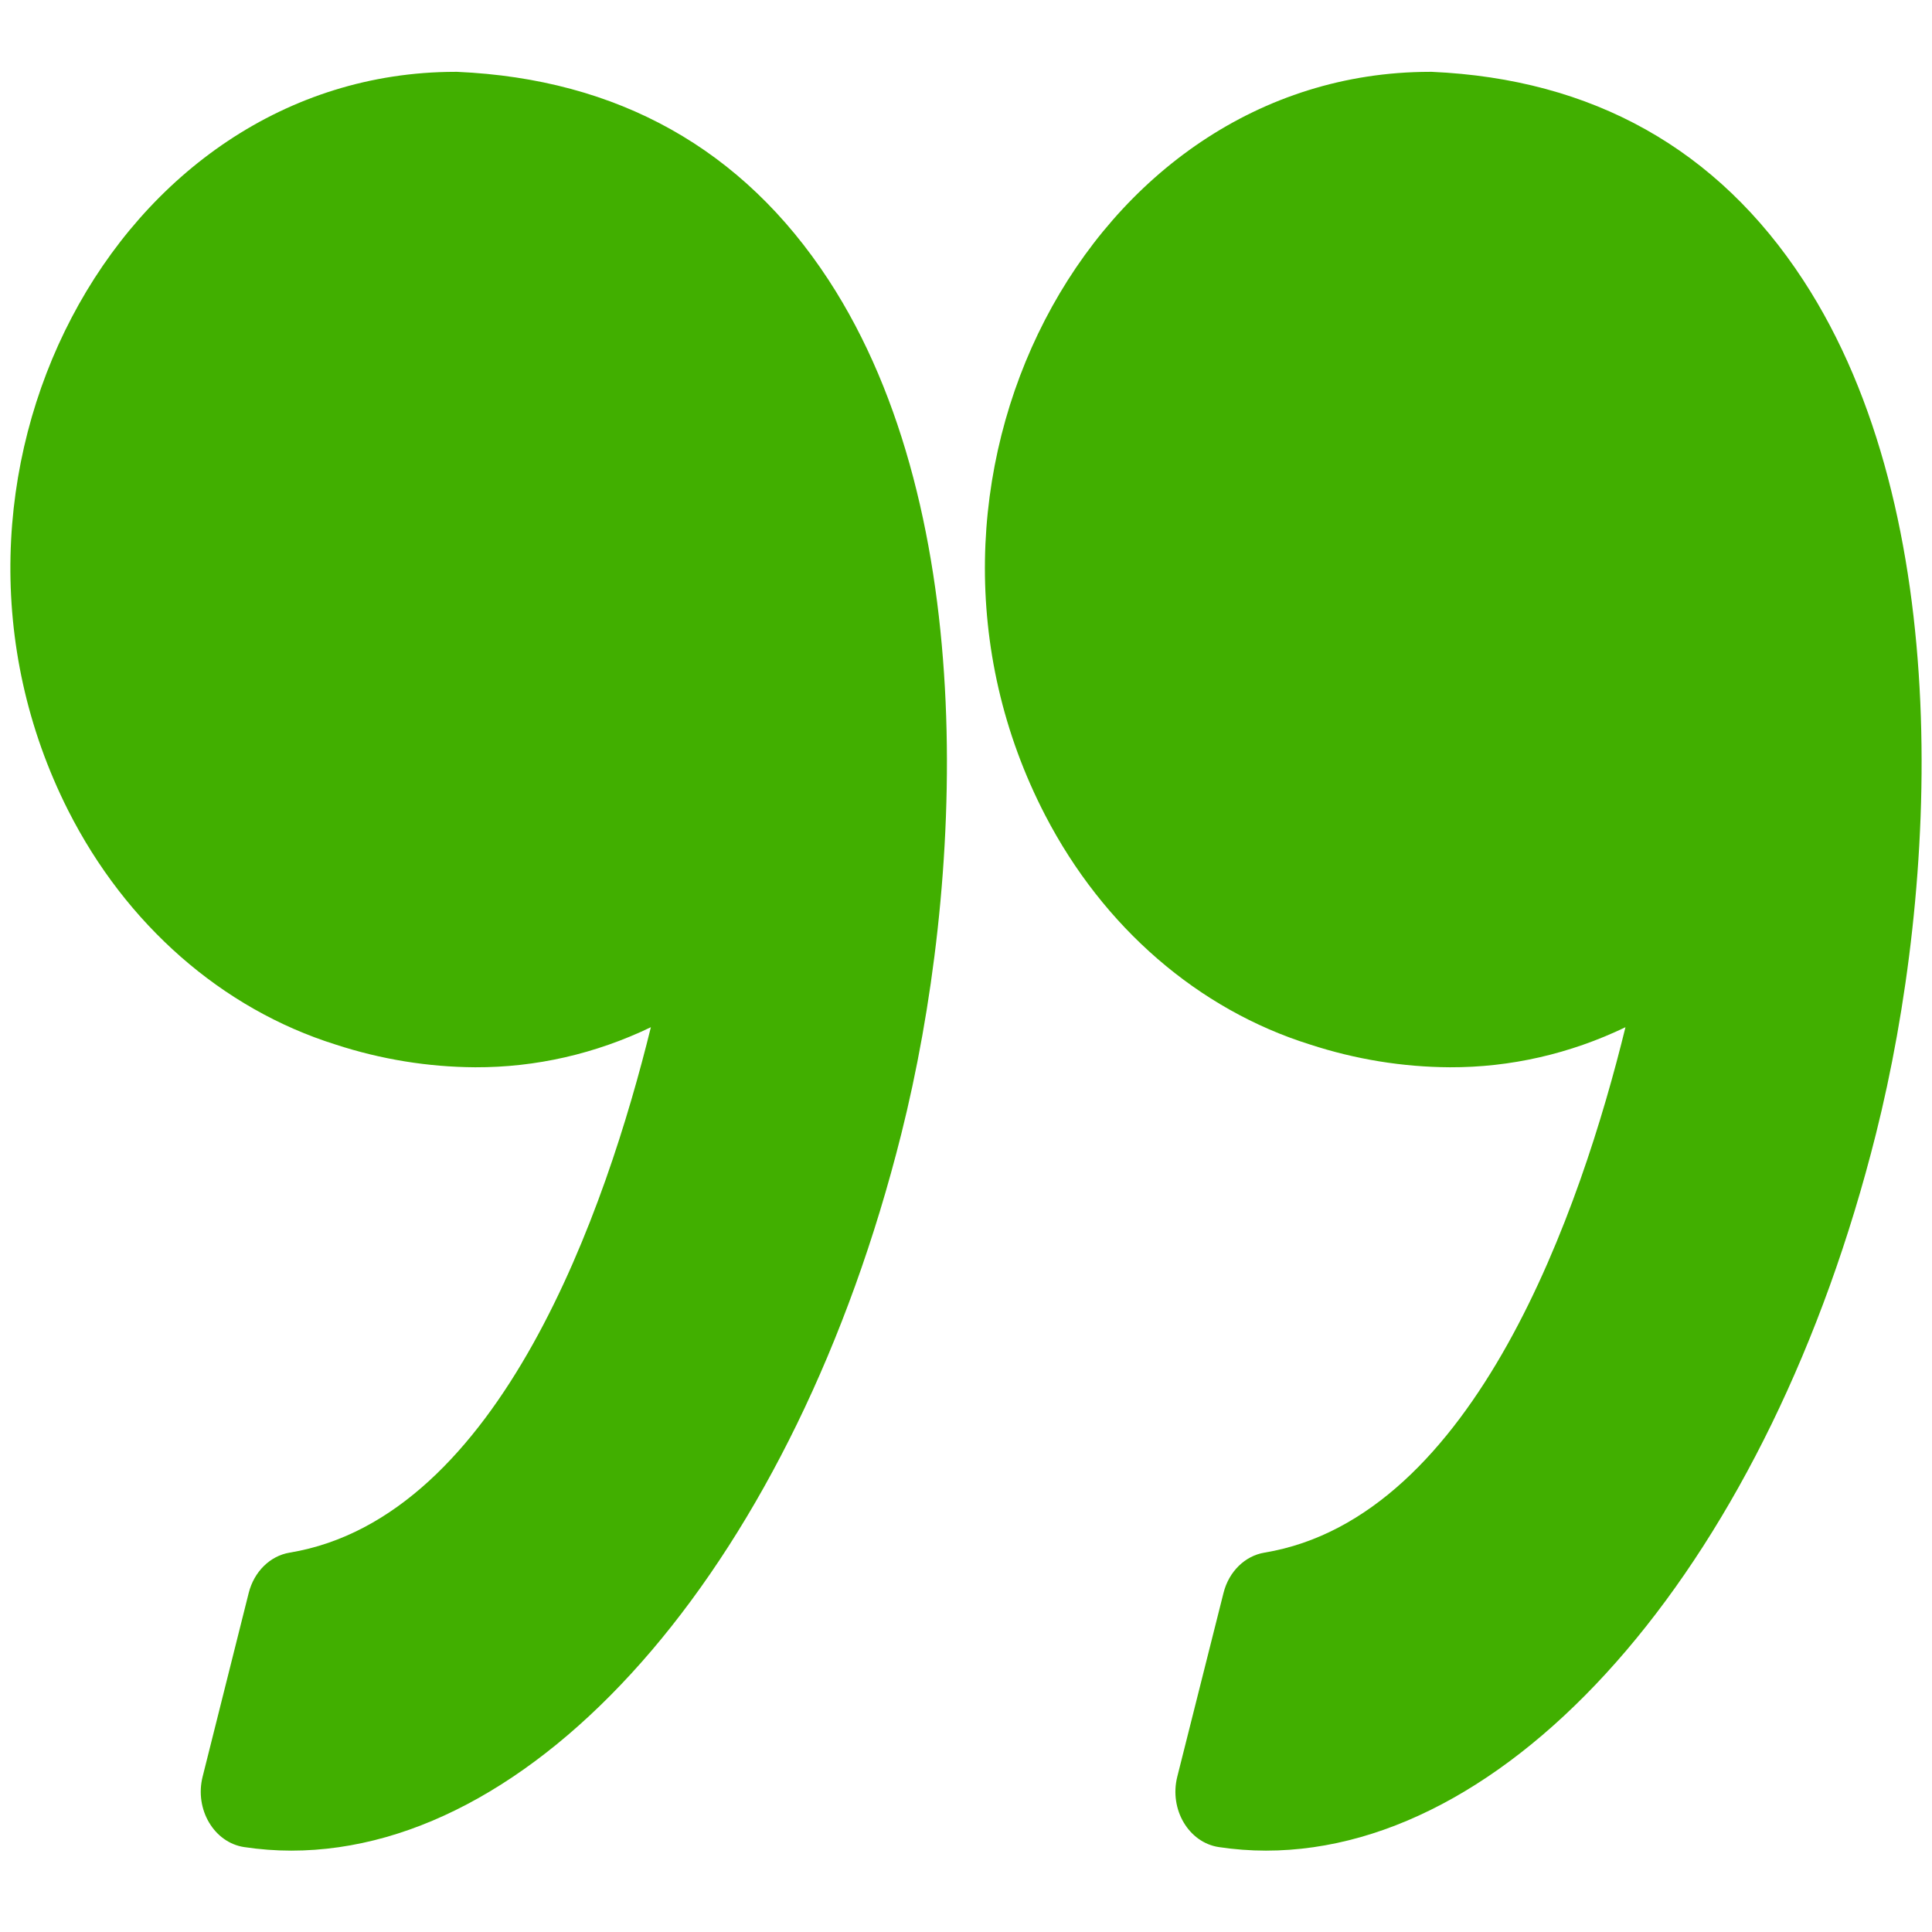
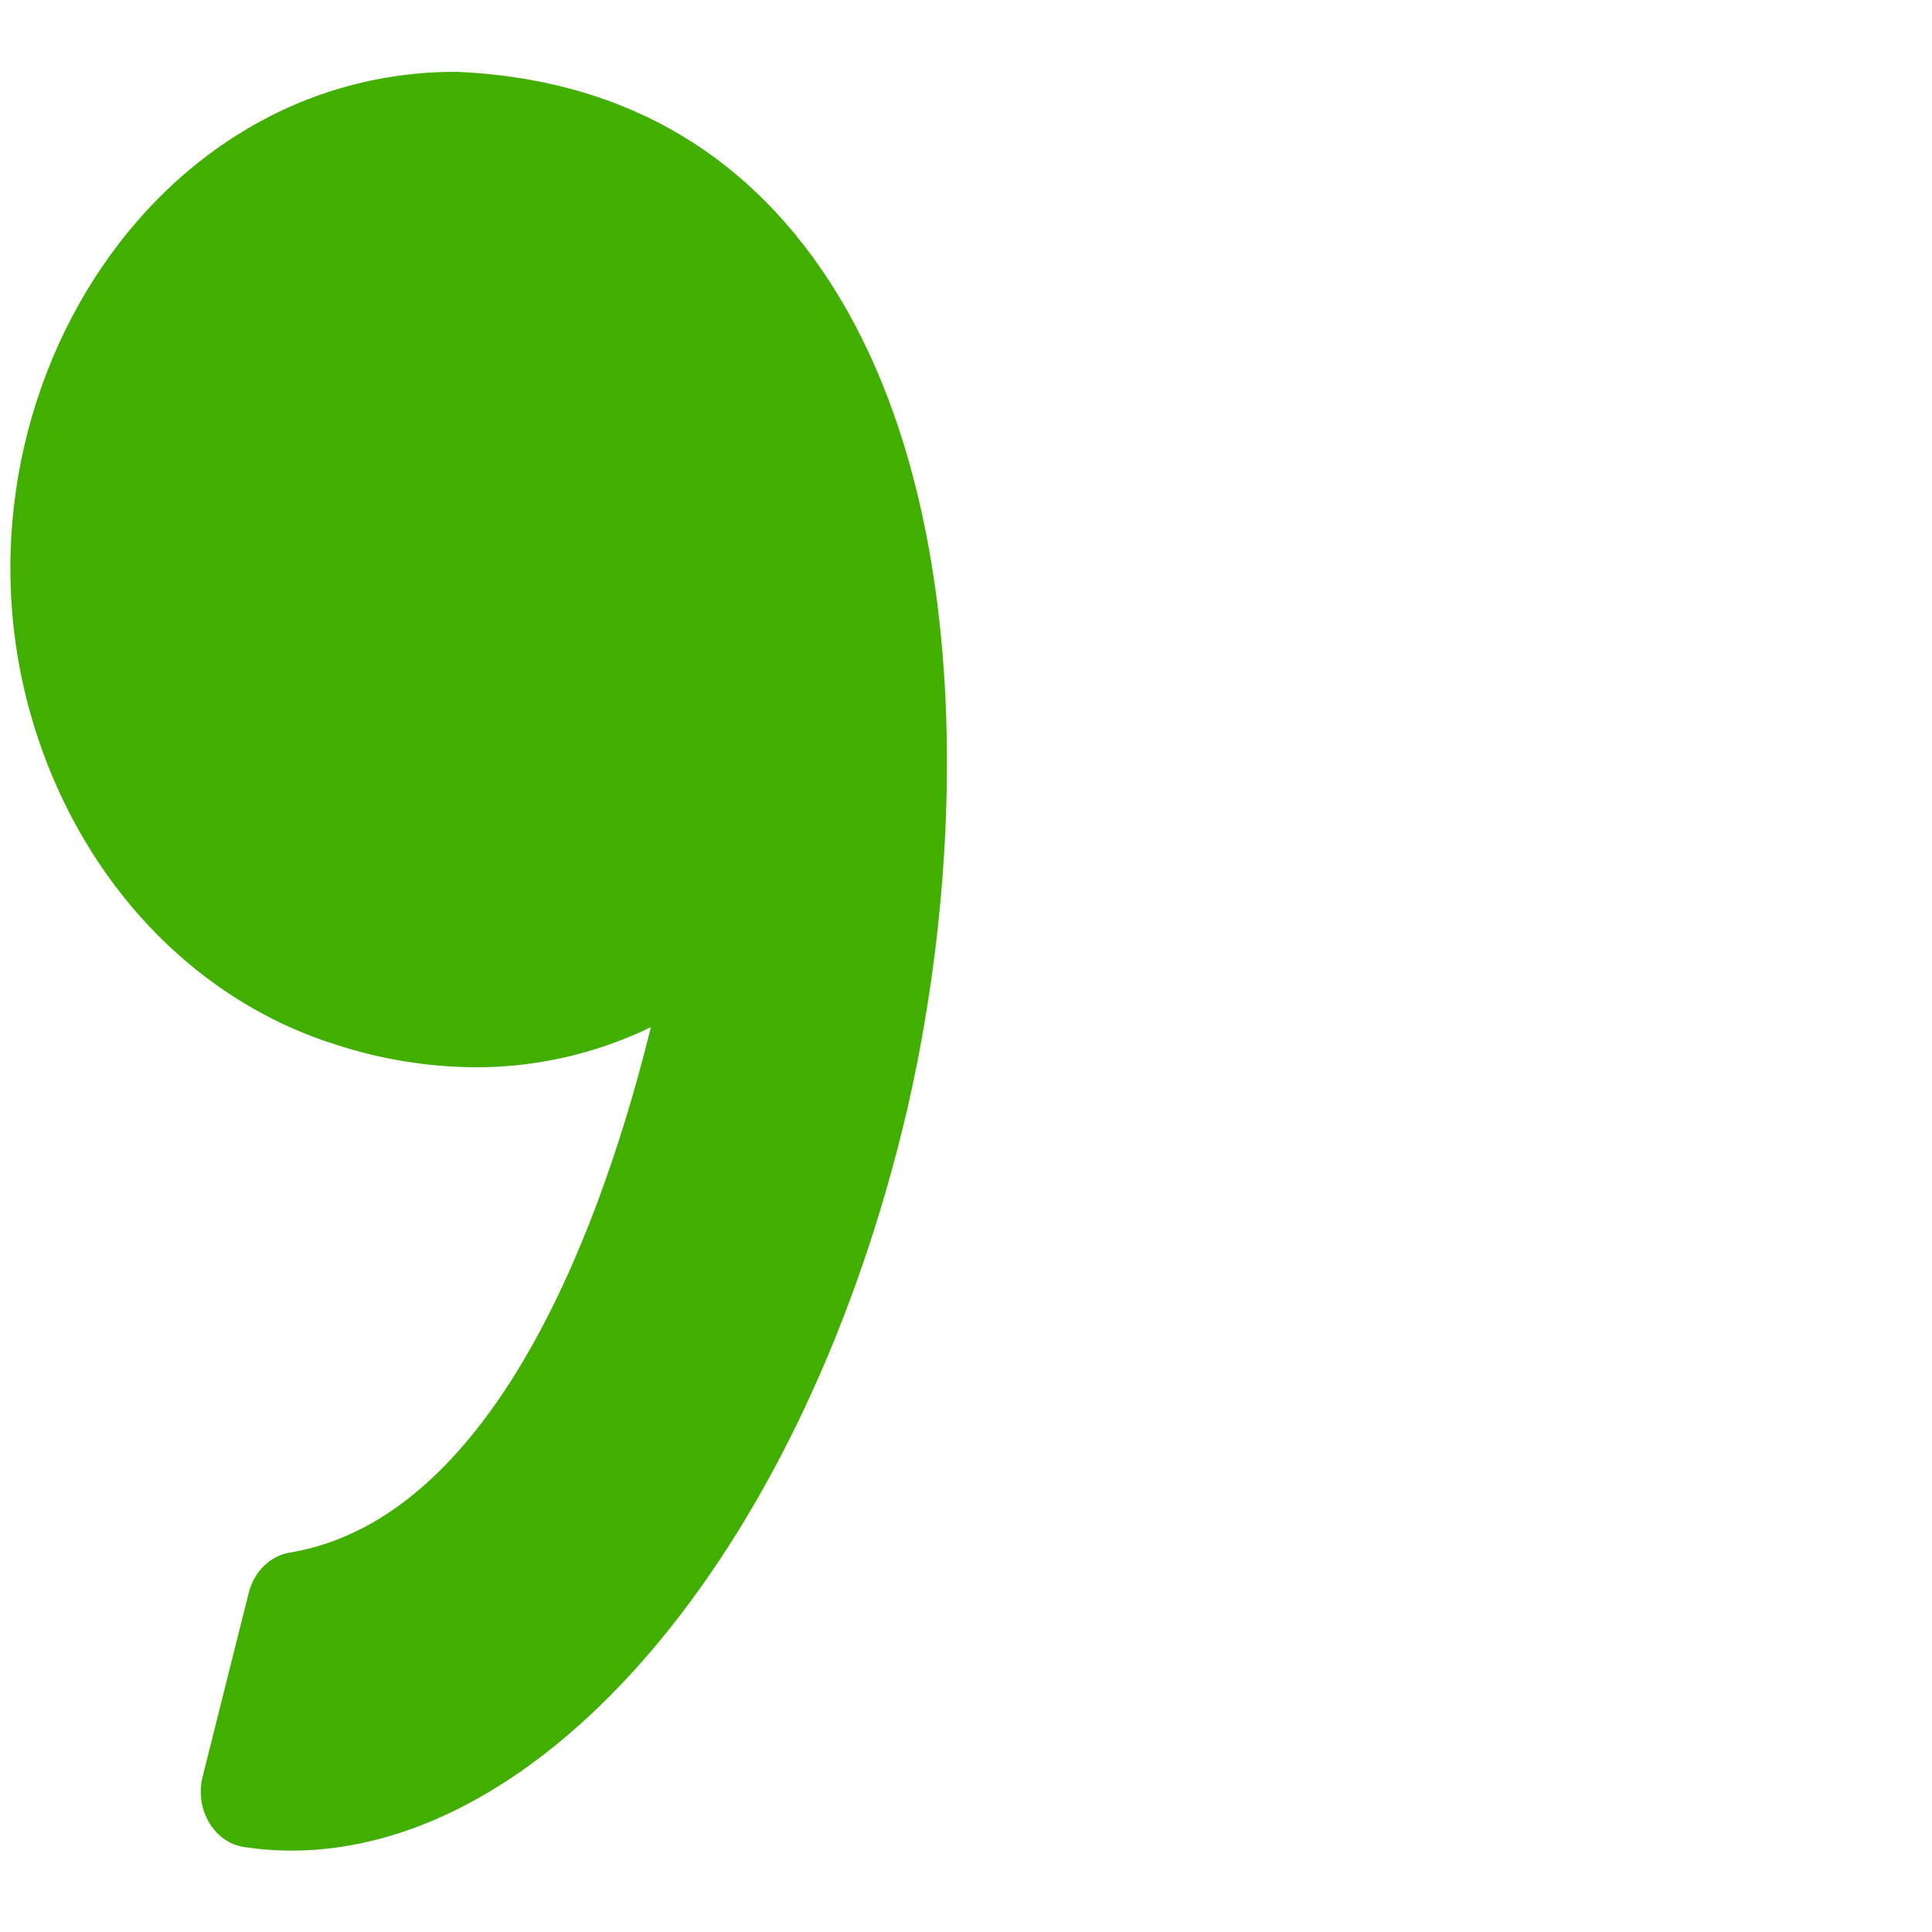
<svg xmlns="http://www.w3.org/2000/svg" viewBox="0 0 500 500">
-   <path class="cls-1" d="M 339.029 270.317 C 350.798 274.156 362.98 276.144 375.239 276.209 C 390.866 276.264 406.329 272.737 420.668 265.842 C 409.251 312.41 381.845 392.772 327.223 401.823 C 322.17 402.669 318.03 406.739 316.65 412.226 L 304.678 459.809 C 302.559 468.253 307.622 476.835 315.414 478.021 C 319.459 478.629 323.541 478.942 327.621 478.942 C 393.172 478.942 458.126 402.669 485.49 293.472 C 501.573 229.41 506.288 133.083 466.675 72.499 C 444.497 38.536 412.158 20.434 370.546 18.592 L 370.043 18.592 C 281.481 18.647 226.183 125.56 270.512 211.023 C 285.537 239.998 310.126 261.276 339.029 270.317 Z" style="fill: rgb(65, 175, 0);" />
  <path class="cls-1" d="M 17.646 209.751 C 32.623 239.335 57.492 261.108 86.816 270.317 C 98.576 274.156 110.766 276.144 123.017 276.209 C 138.644 276.264 154.105 272.737 168.446 265.842 C 156.988 312.41 129.567 392.772 74.954 401.823 C 69.897 402.659 65.761 406.739 64.373 412.226 L 52.437 459.809 C 50.323 468.253 55.386 476.835 63.174 478.021 C 67.223 478.629 71.302 478.942 75.384 478.942 C 140.932 478.942 205.89 402.669 233.253 293.472 C 249.325 229.41 254.043 133.083 214.427 72.445 C 192.261 38.525 159.913 20.434 118.309 18.592 L 117.796 18.592 C 29.837 18.683 -25.501 124.309 17.646 209.751 Z" style="fill: rgb(65, 175, 0);" />
</svg>